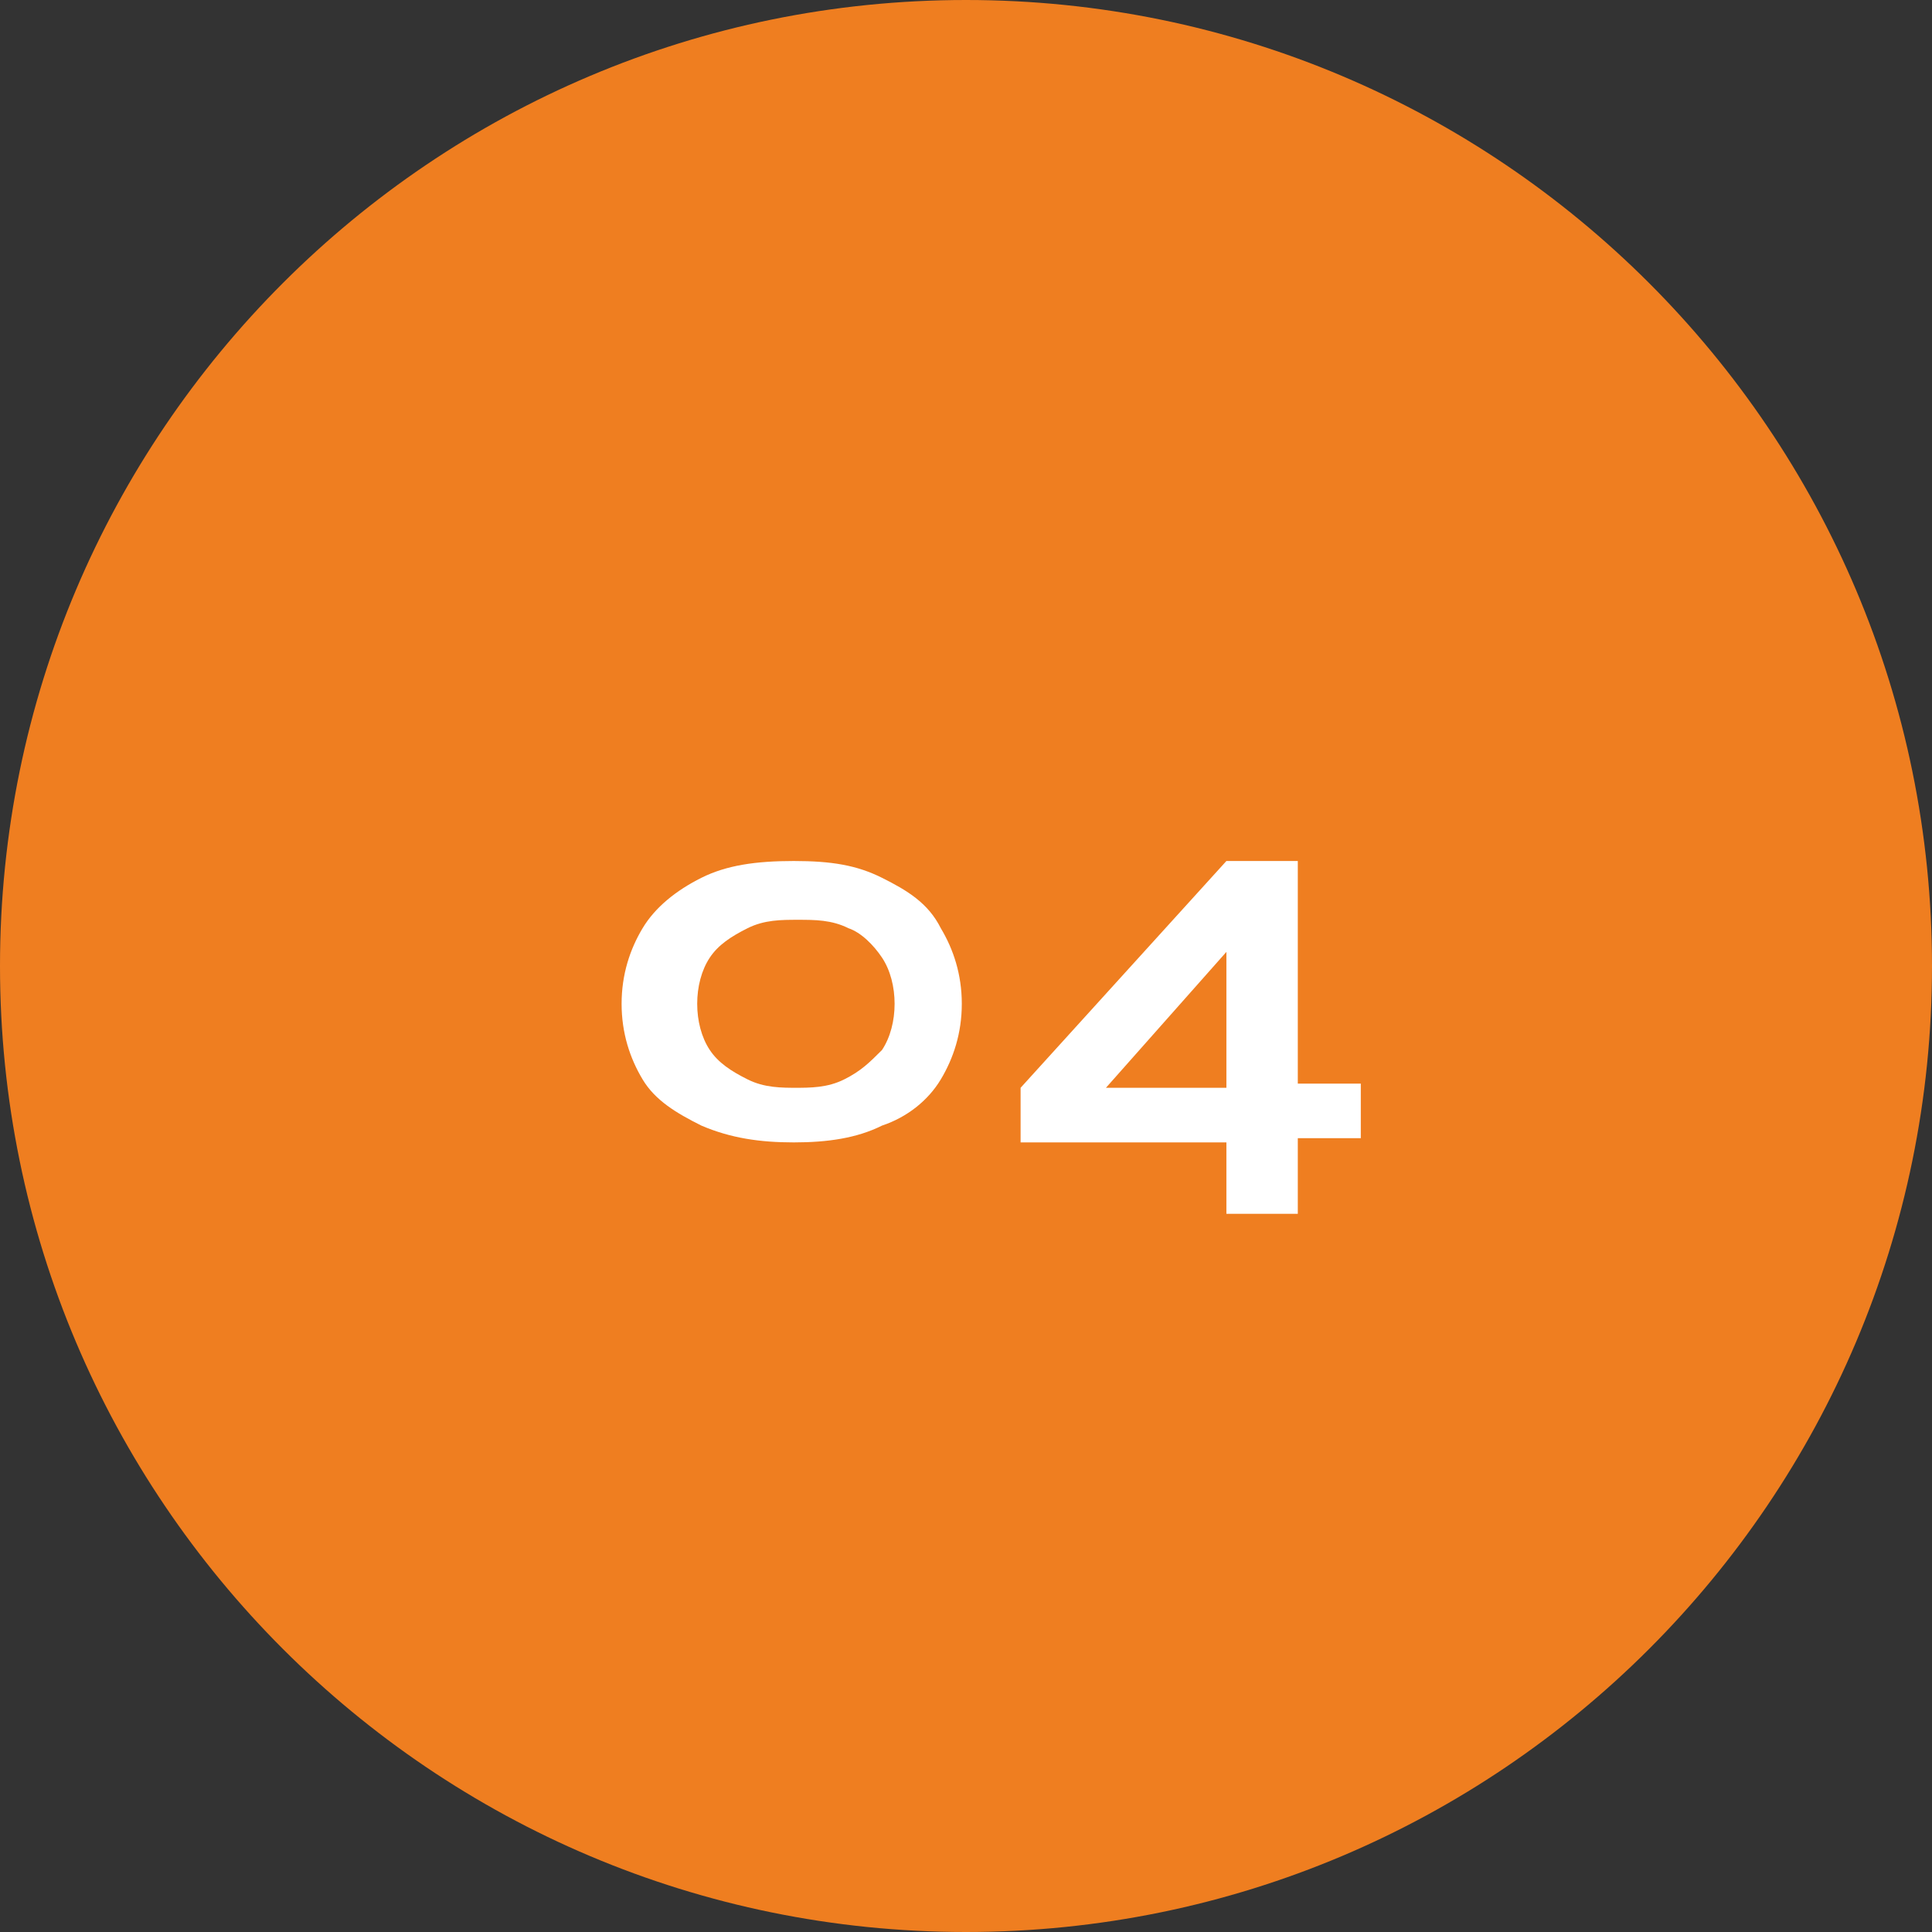
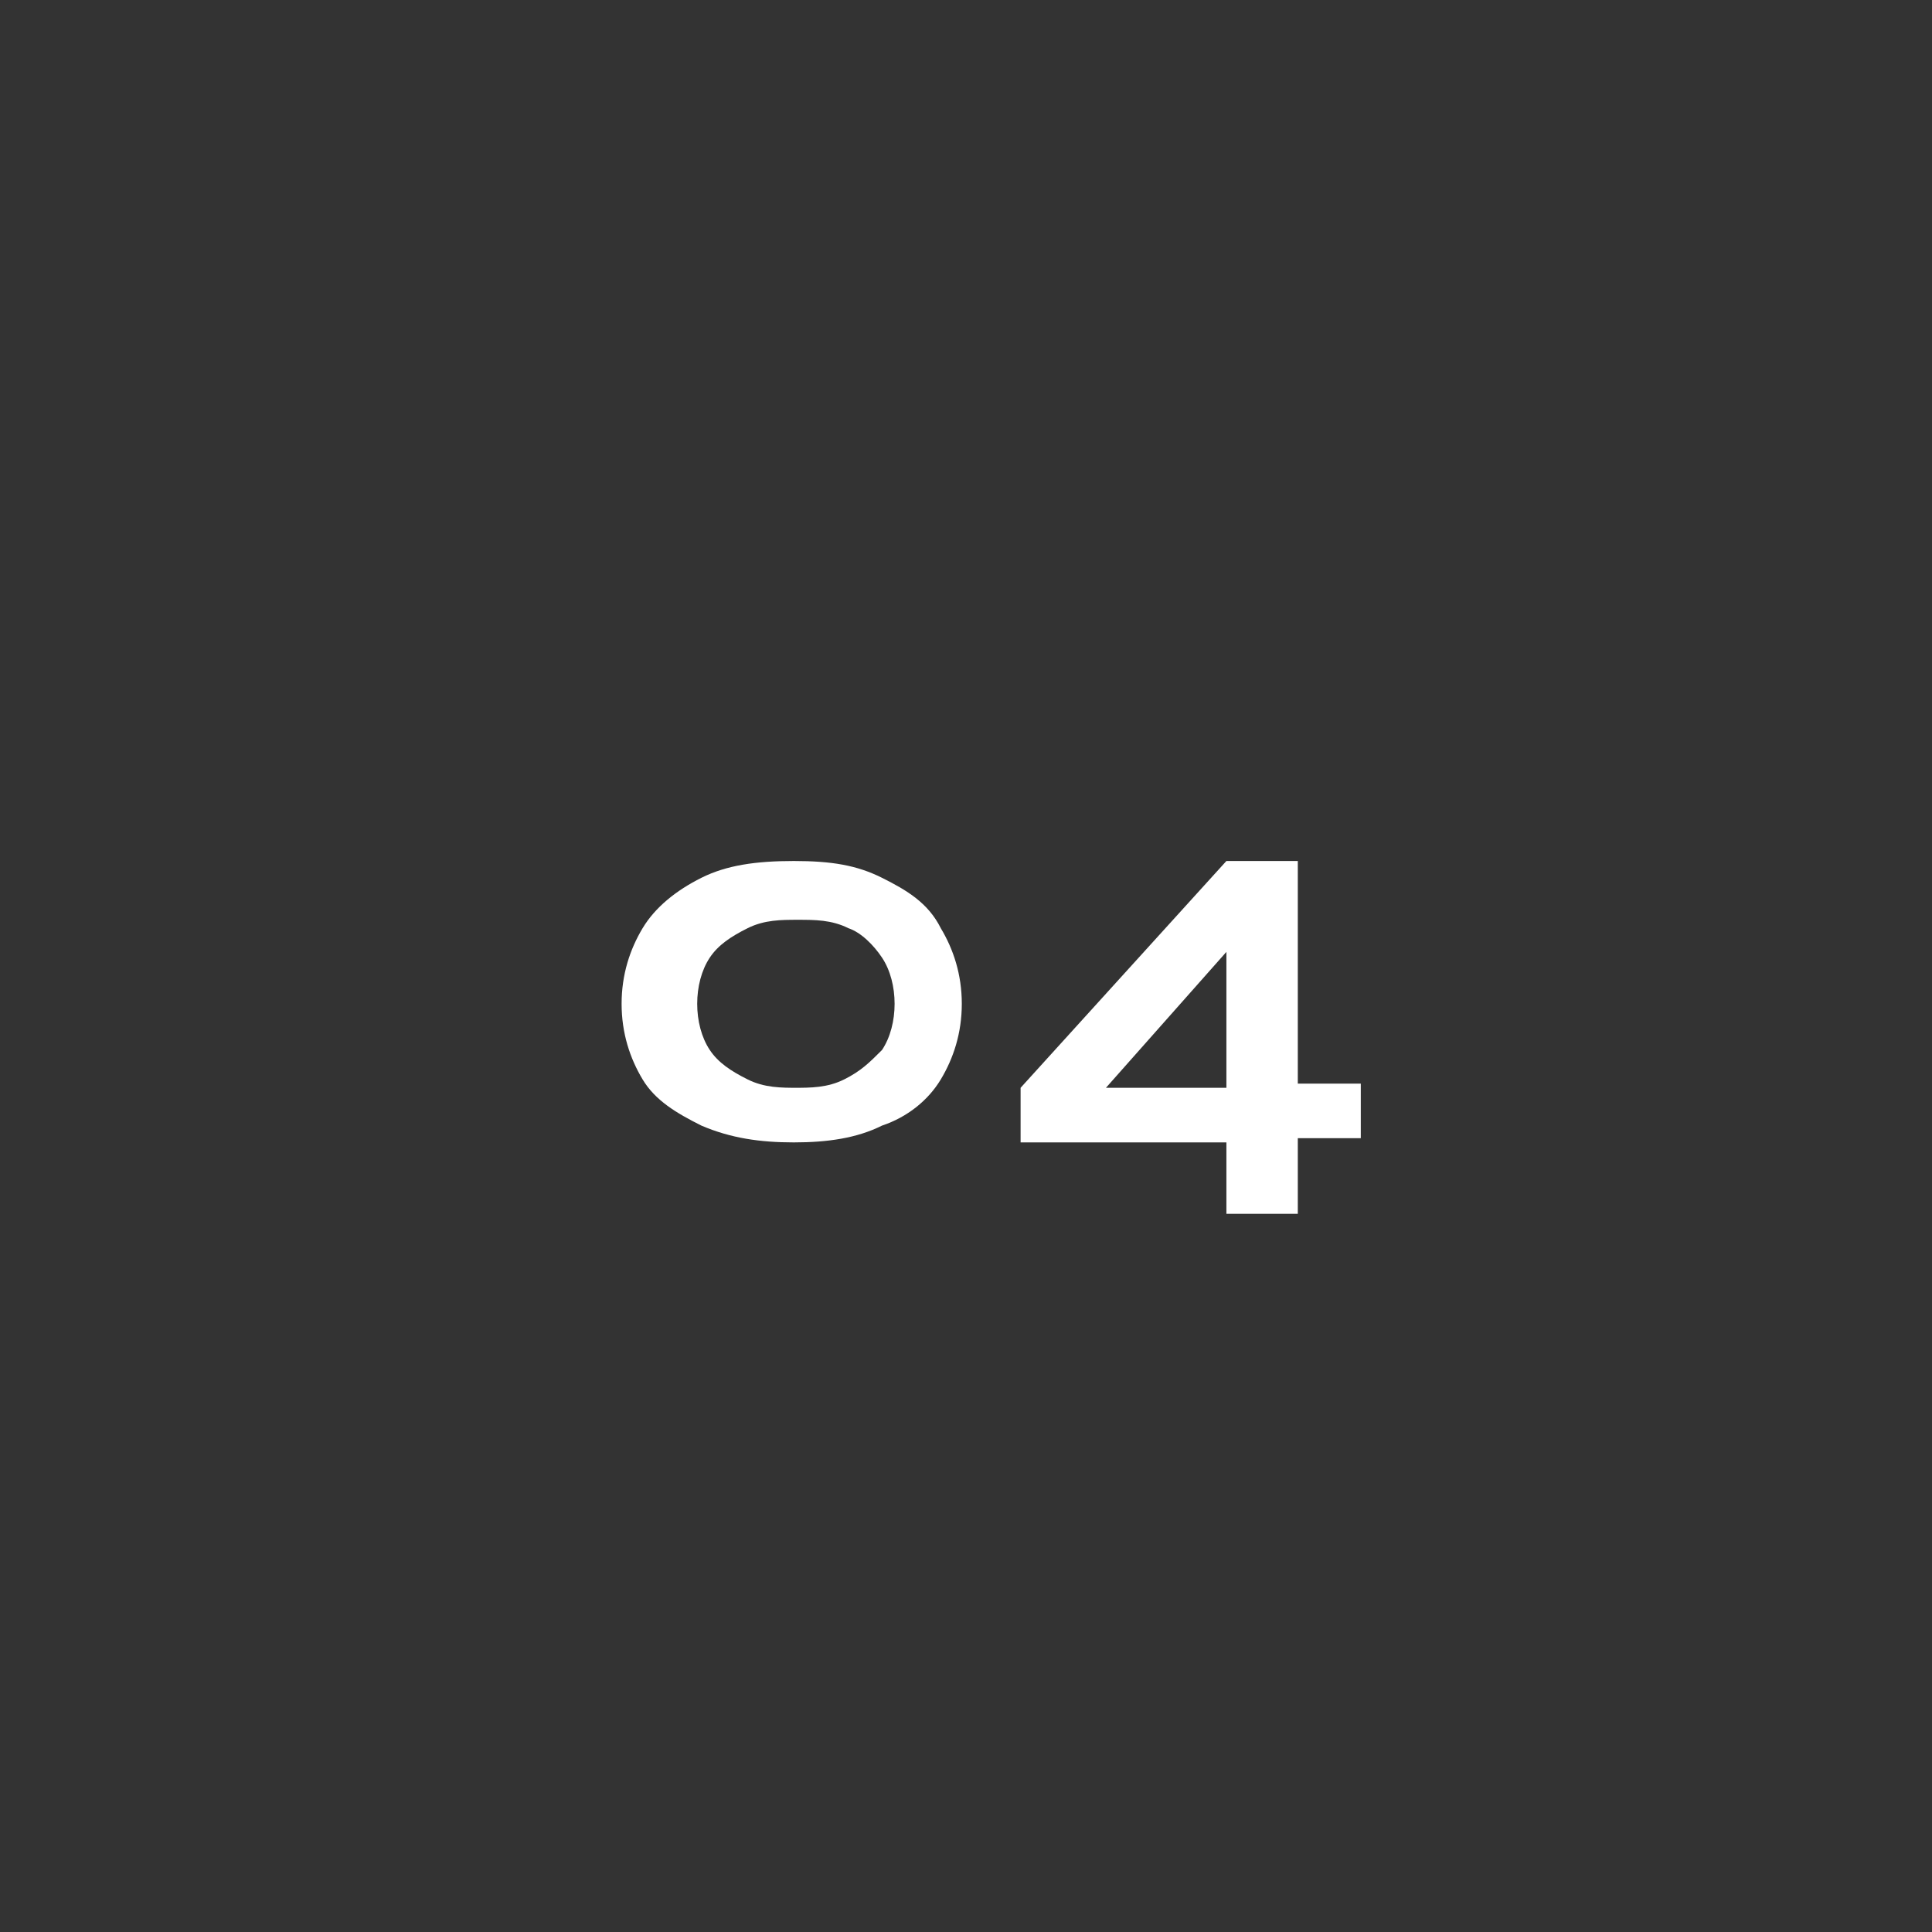
<svg xmlns="http://www.w3.org/2000/svg" id="Layer_1" data-name="Layer 1" width="46" height="46" version="1.1" viewBox="0 0 46 46">
  <rect x="0" y="0" width="46" height="46" fill="#333333" stroke="none" />
  <defs>
    <style>
      .cls-1 {
        fill: #fff;
      }

      .cls-1, .cls-2 {
        stroke-width: 0px;
      }

      .cls-2 {
        fill: #ef7e20;
      }
    </style>
  </defs>
-   <path class="cls-2" d="M23,0h0c12.7,0,23,10.3,23,23h0c0,12.7-10.3,23-23,23h0C10.3,46,0,35.7,0,23h0C0,10.3,10.3,0,23,0Z" />
-   <path class="cls-1" d="M18.9,27.2c-.8,0-1.5-.1-2.2-.4-.6-.3-1.1-.6-1.4-1.1-.3-.5-.5-1.1-.5-1.8s.2-1.3.5-1.8c.3-.5.8-.9,1.4-1.2.6-.3,1.3-.4,2.2-.4s1.5.1,2.1.4c.6.3,1.1.6,1.4,1.2.3.5.5,1.1.5,1.8s-.2,1.3-.5,1.8c-.3.5-.8.9-1.4,1.1-.6.3-1.3.4-2.1.4ZM18.9,25.9c.4,0,.8,0,1.2-.2.4-.2.6-.4.9-.7.2-.3.3-.7.3-1.1s-.1-.8-.3-1.1c-.2-.3-.5-.6-.8-.7-.4-.2-.8-.2-1.2-.2s-.8,0-1.2.2c-.4.2-.7.4-.9.7-.2.3-.3.7-.3,1.1s.1.8.3,1.1c.2.3.5.5.9.7.4.2.8.2,1.2.2ZM30.9,20.5v8.4h-1.7v-7l.5.2-3.9,4.4-.2-.6h3.8v1.3h-5.1v-1.3l4.9-5.4h1.7ZM30.7,27.1v-1.3h1.7v1.3h-1.7Z" />
+   <path class="cls-1" d="M18.9,27.2c-.8,0-1.5-.1-2.2-.4-.6-.3-1.1-.6-1.4-1.1-.3-.5-.5-1.1-.5-1.8s.2-1.3.5-1.8c.3-.5.8-.9,1.4-1.2.6-.3,1.3-.4,2.2-.4s1.5.1,2.1.4c.6.3,1.1.6,1.4,1.2.3.5.5,1.1.5,1.8s-.2,1.3-.5,1.8c-.3.5-.8.9-1.4,1.1-.6.3-1.3.4-2.1.4ZM18.9,25.9c.4,0,.8,0,1.2-.2.4-.2.6-.4.9-.7.2-.3.3-.7.3-1.1s-.1-.8-.3-1.1c-.2-.3-.5-.6-.8-.7-.4-.2-.8-.2-1.2-.2s-.8,0-1.2.2c-.4.2-.7.4-.9.7-.2.3-.3.7-.3,1.1s.1.8.3,1.1c.2.3.5.5.9.7.4.2.8.2,1.2.2M30.9,20.5v8.4h-1.7v-7l.5.2-3.9,4.4-.2-.6h3.8v1.3h-5.1v-1.3l4.9-5.4h1.7ZM30.7,27.1v-1.3h1.7v1.3h-1.7Z" />
</svg>